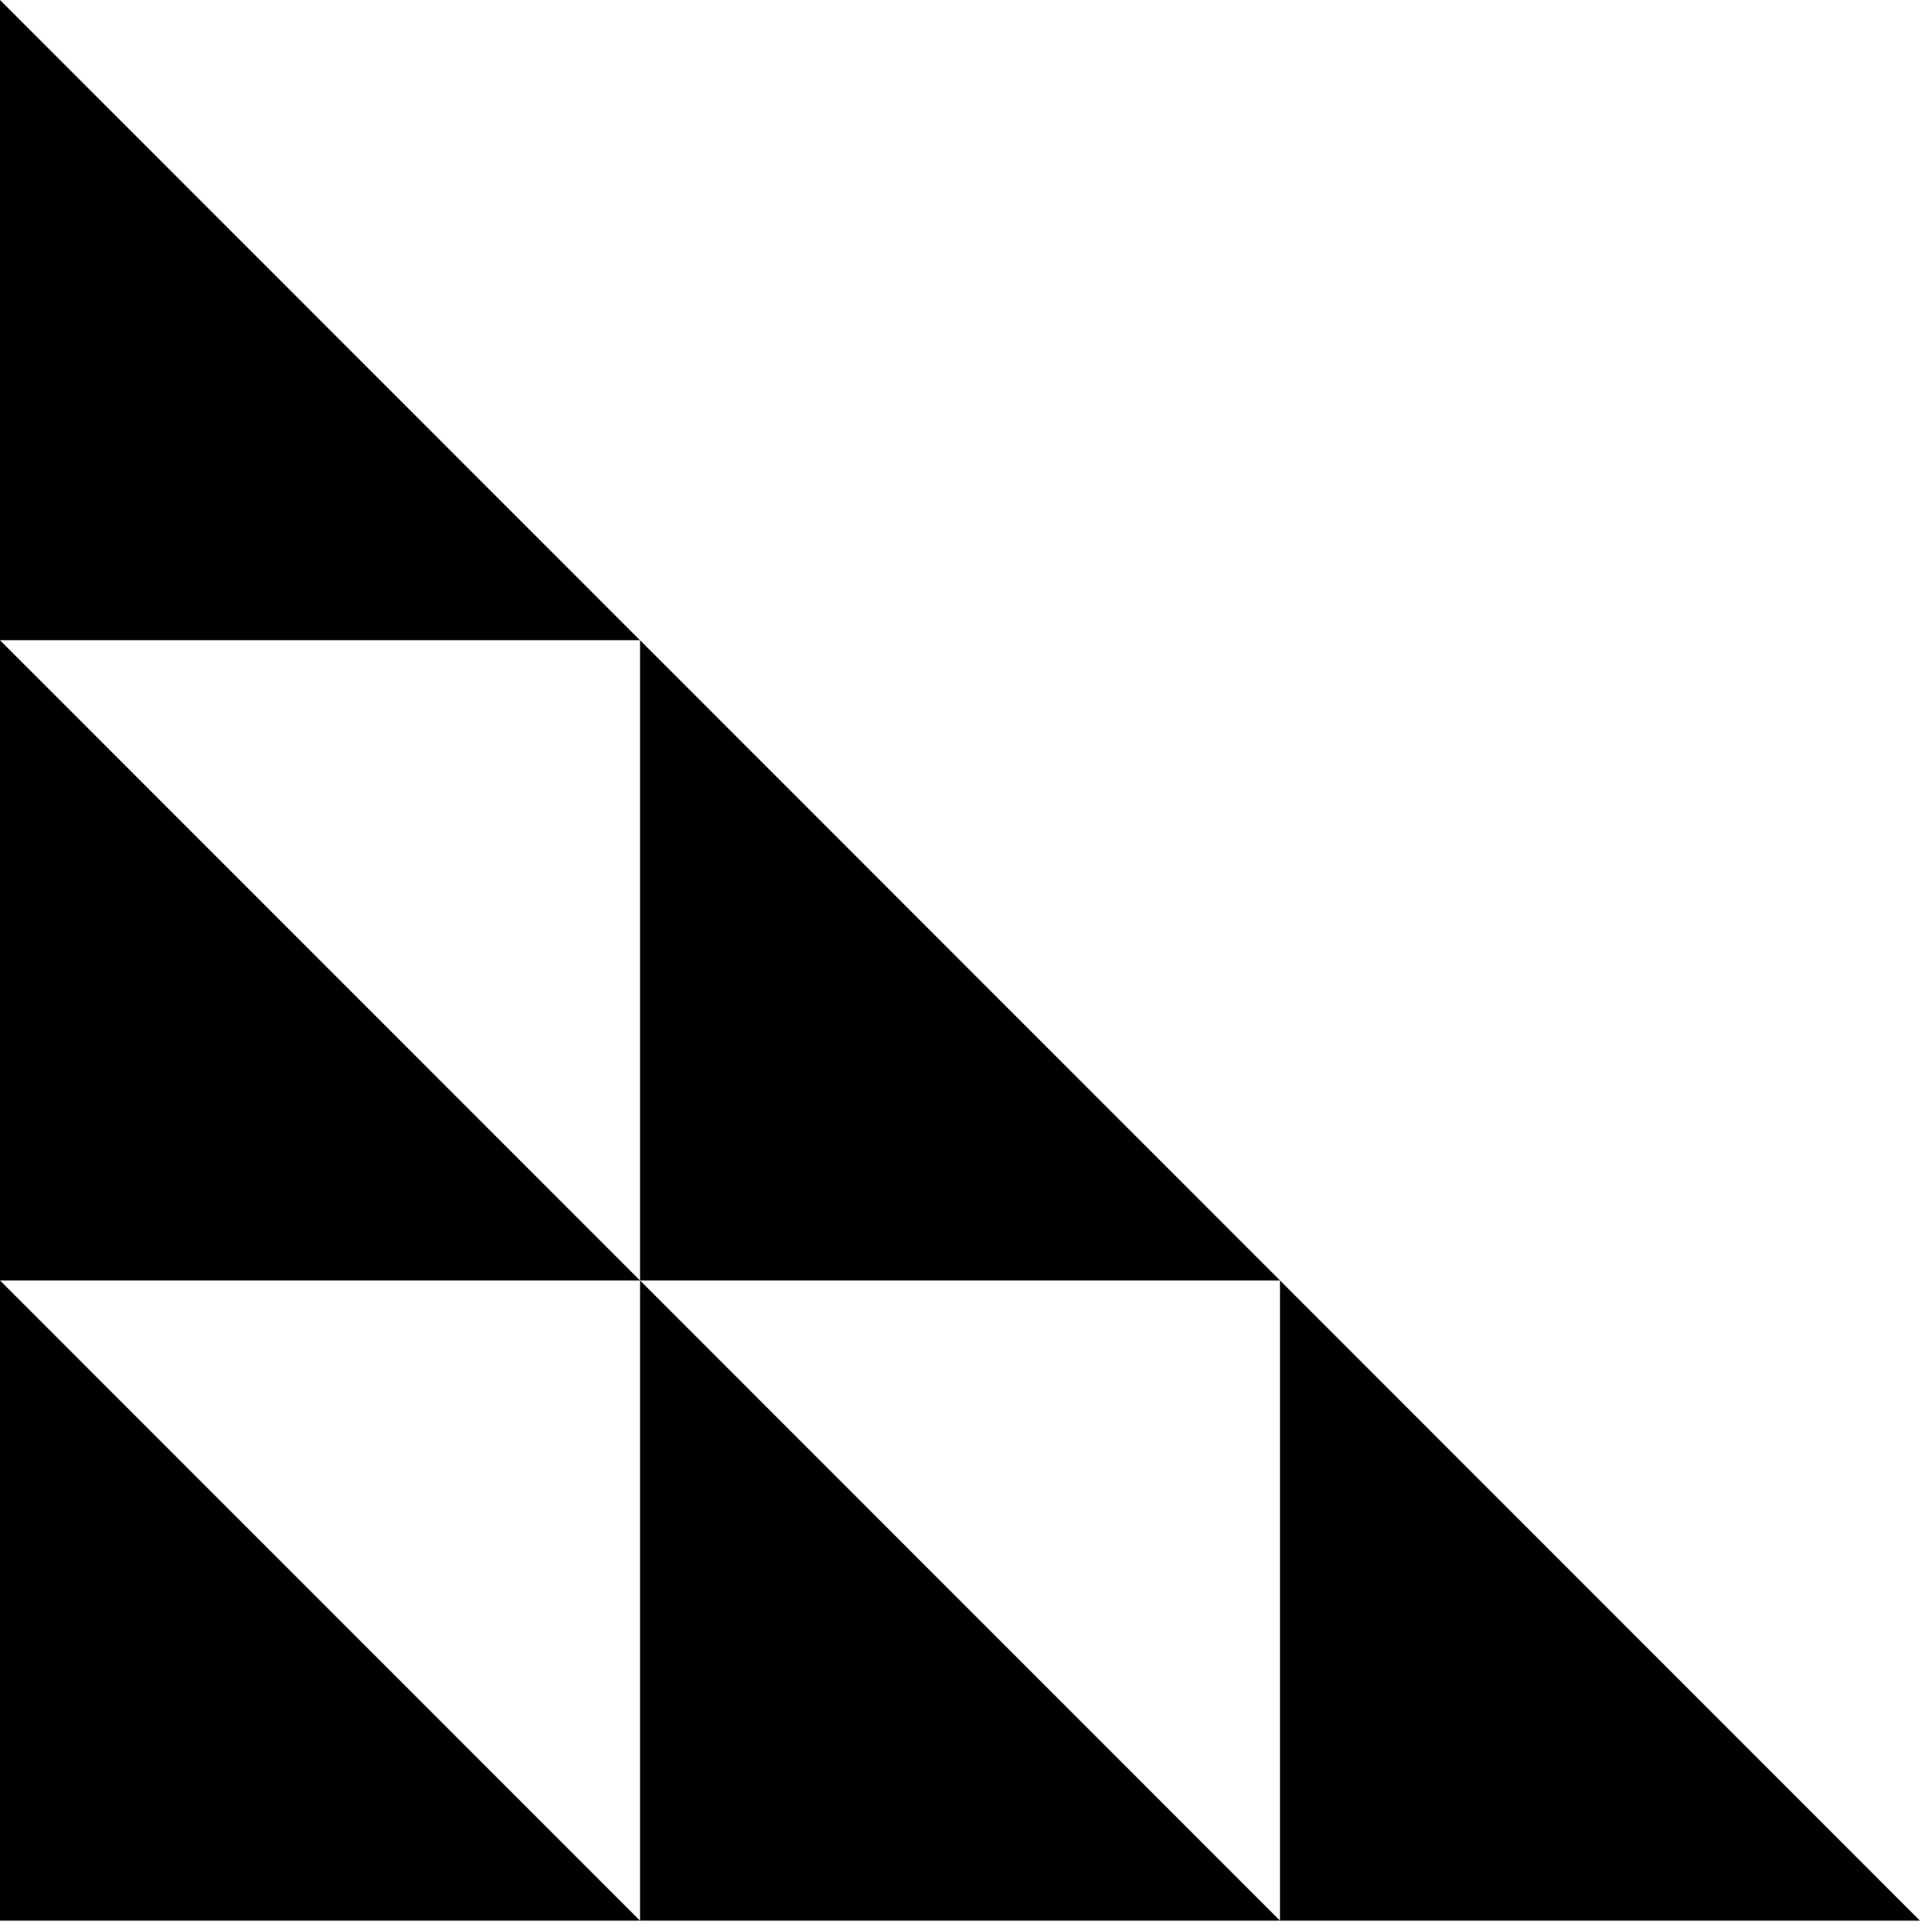
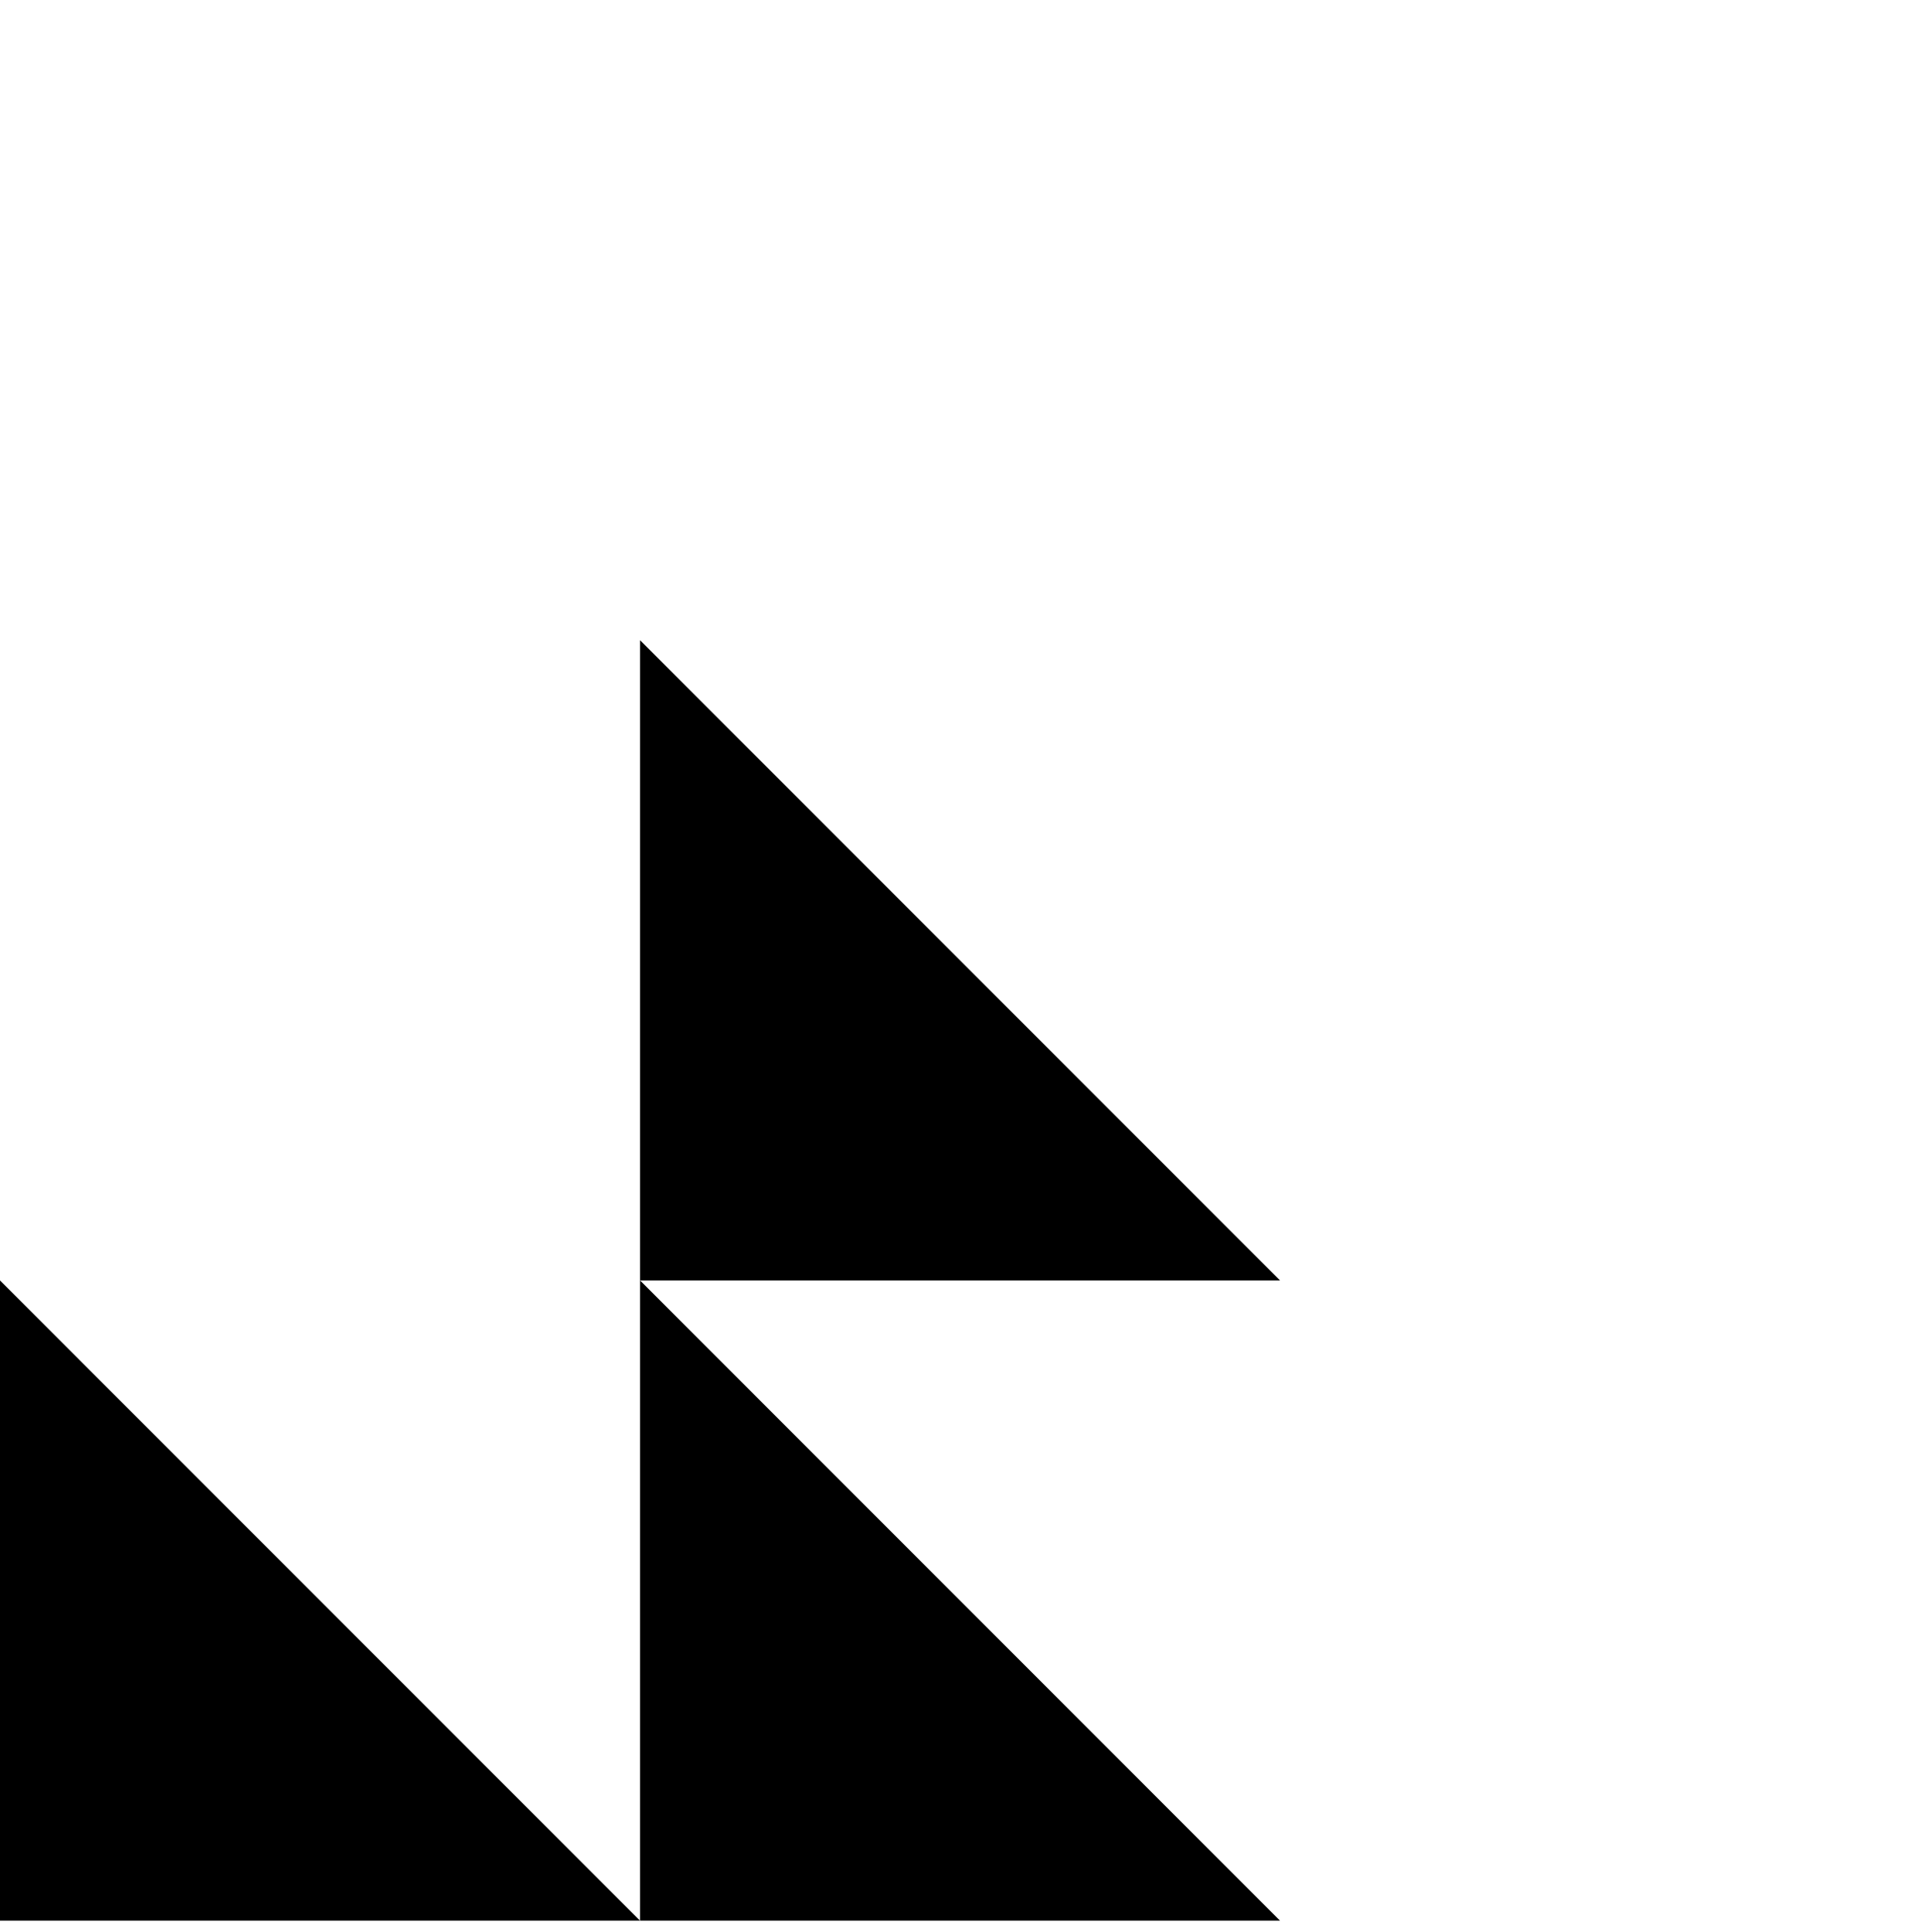
<svg xmlns="http://www.w3.org/2000/svg" width="168" height="169" viewBox="0 0 168 169" fill="none">
  <path d="M0 112.013L56.001 168.019H0V112.013Z" fill="black" />
-   <path d="M0 56.006L56.001 112.012H0V56.006Z" fill="black" />
-   <path d="M0 0L56.001 56.006H0V0Z" fill="black" />
  <path d="M56.004 112.012L112.003 168.018H56.004V112.012Z" fill="black" />
-   <path d="M112 112.012L167.999 168.018H112V112.012Z" fill="black" />
  <path d="M56.004 56.006L112.003 112.012H56.004V56.006Z" fill="black" />
</svg>